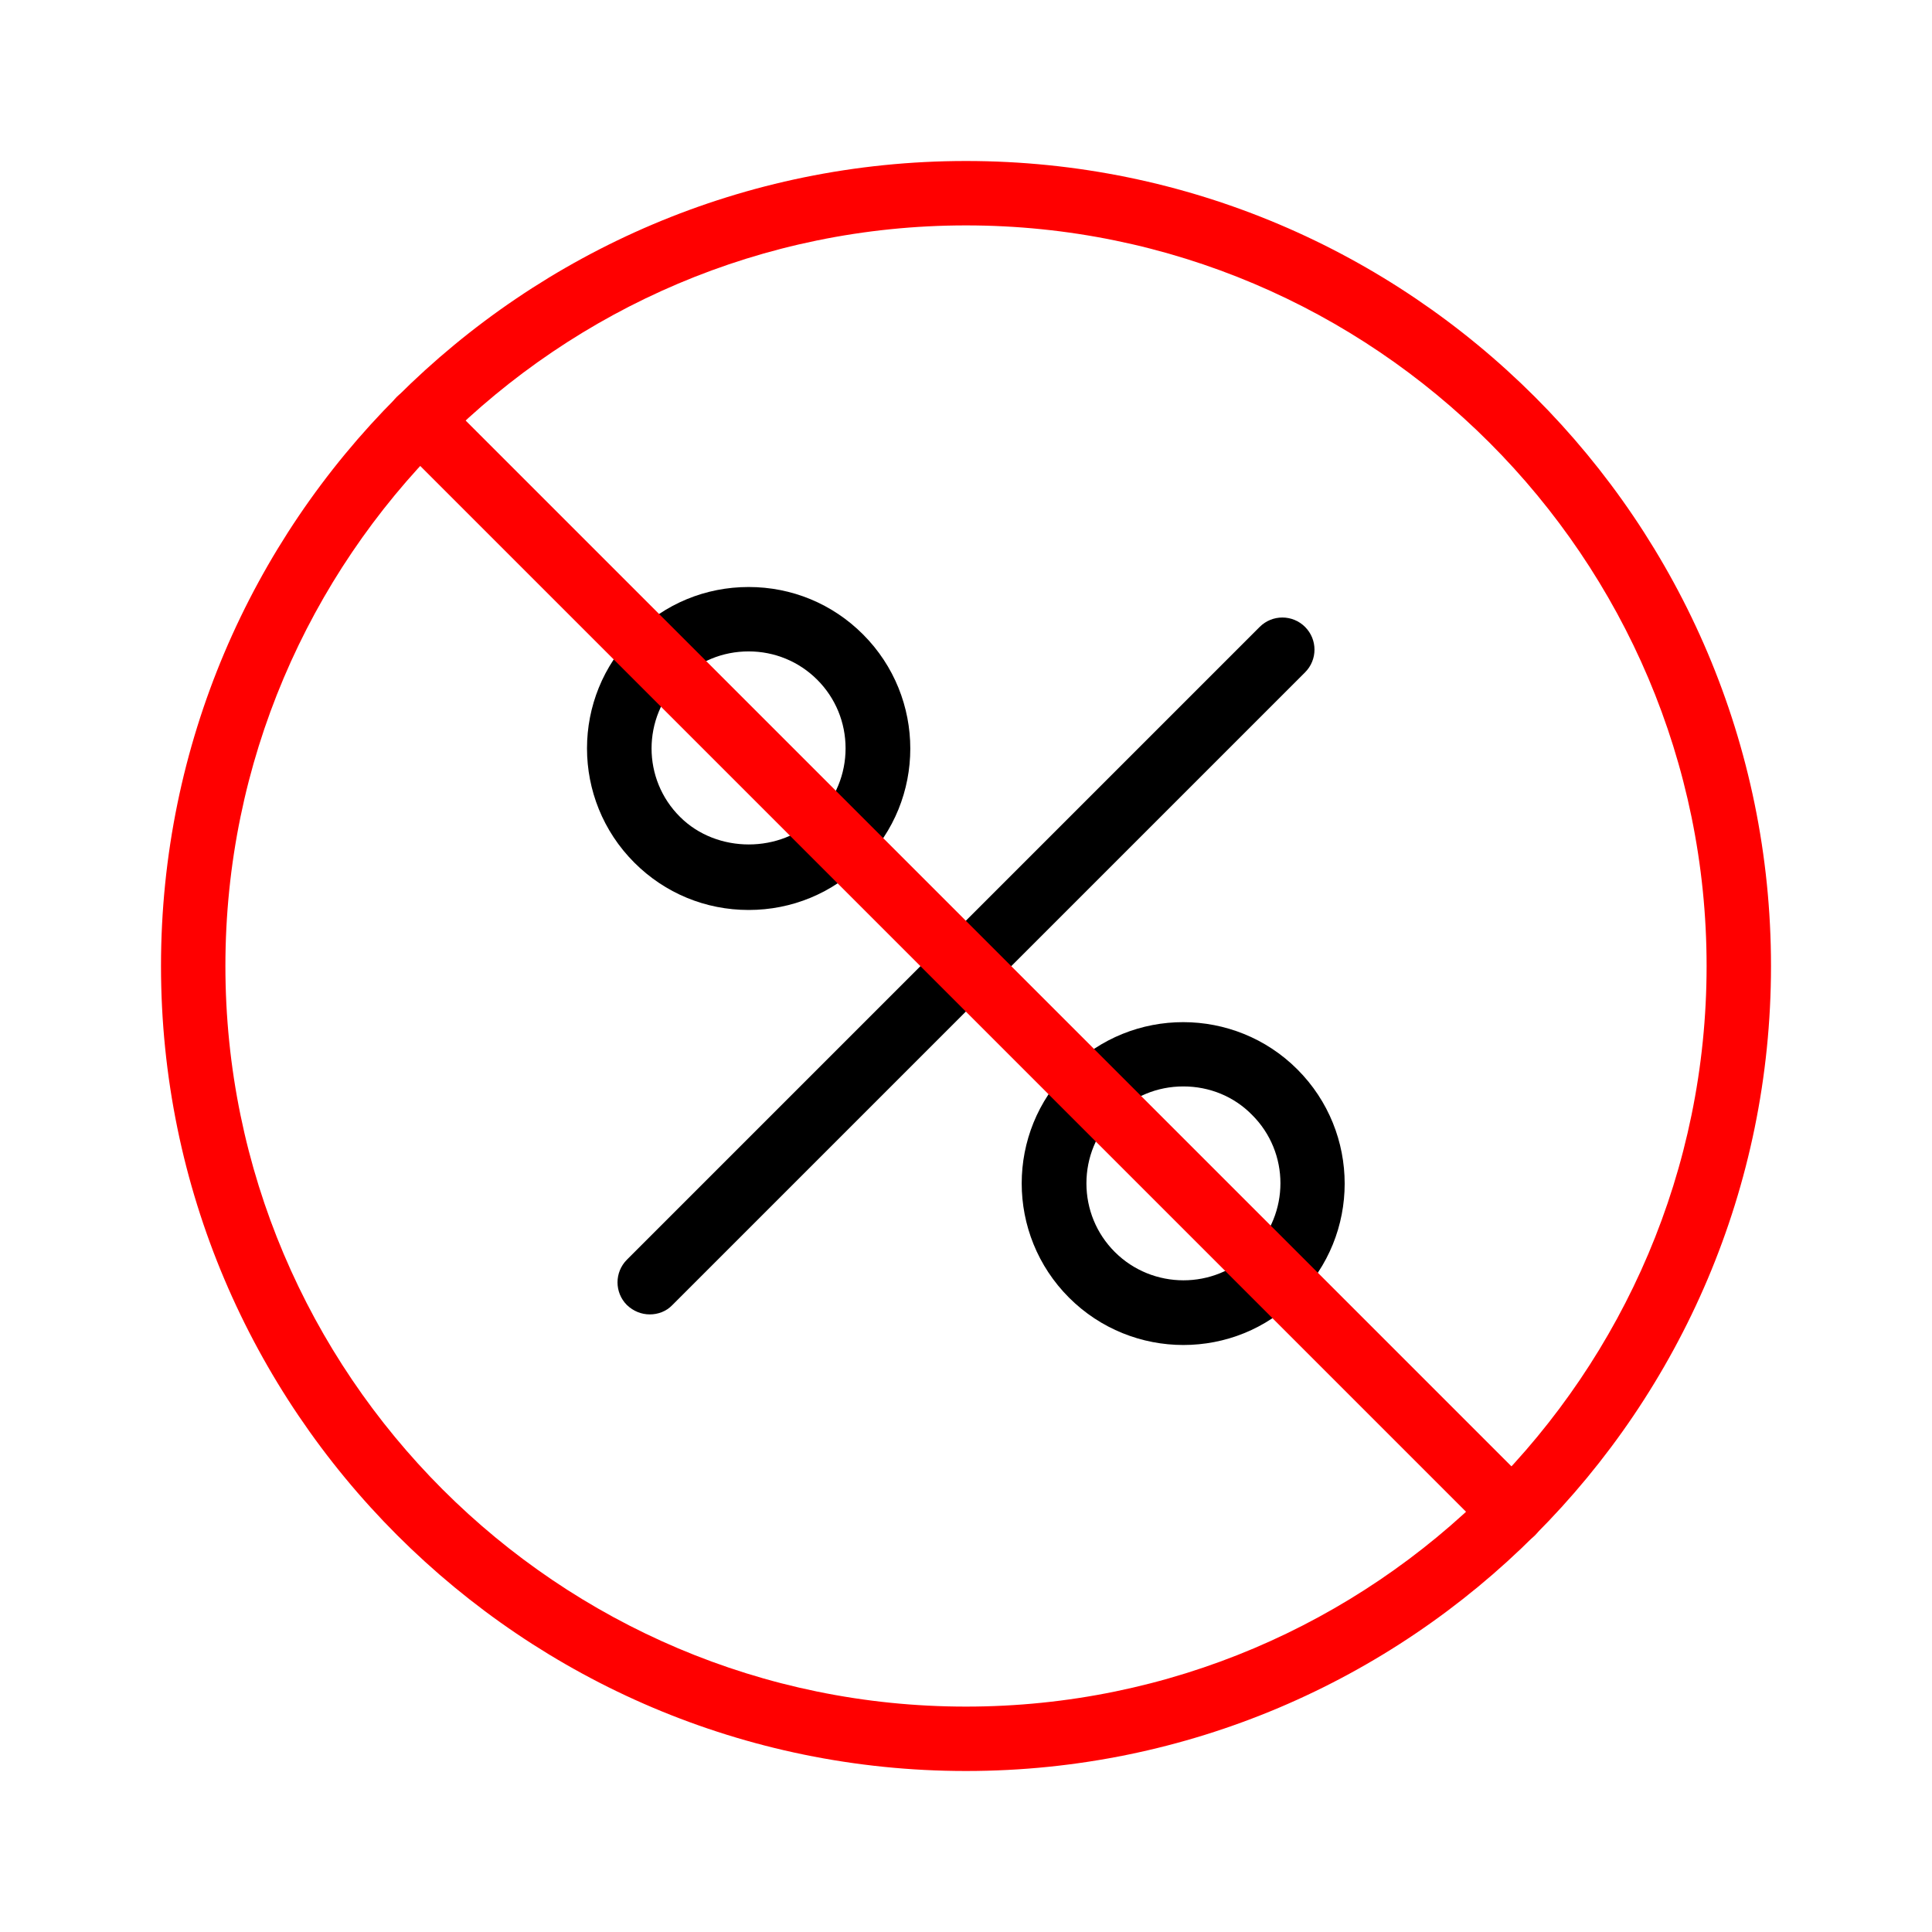
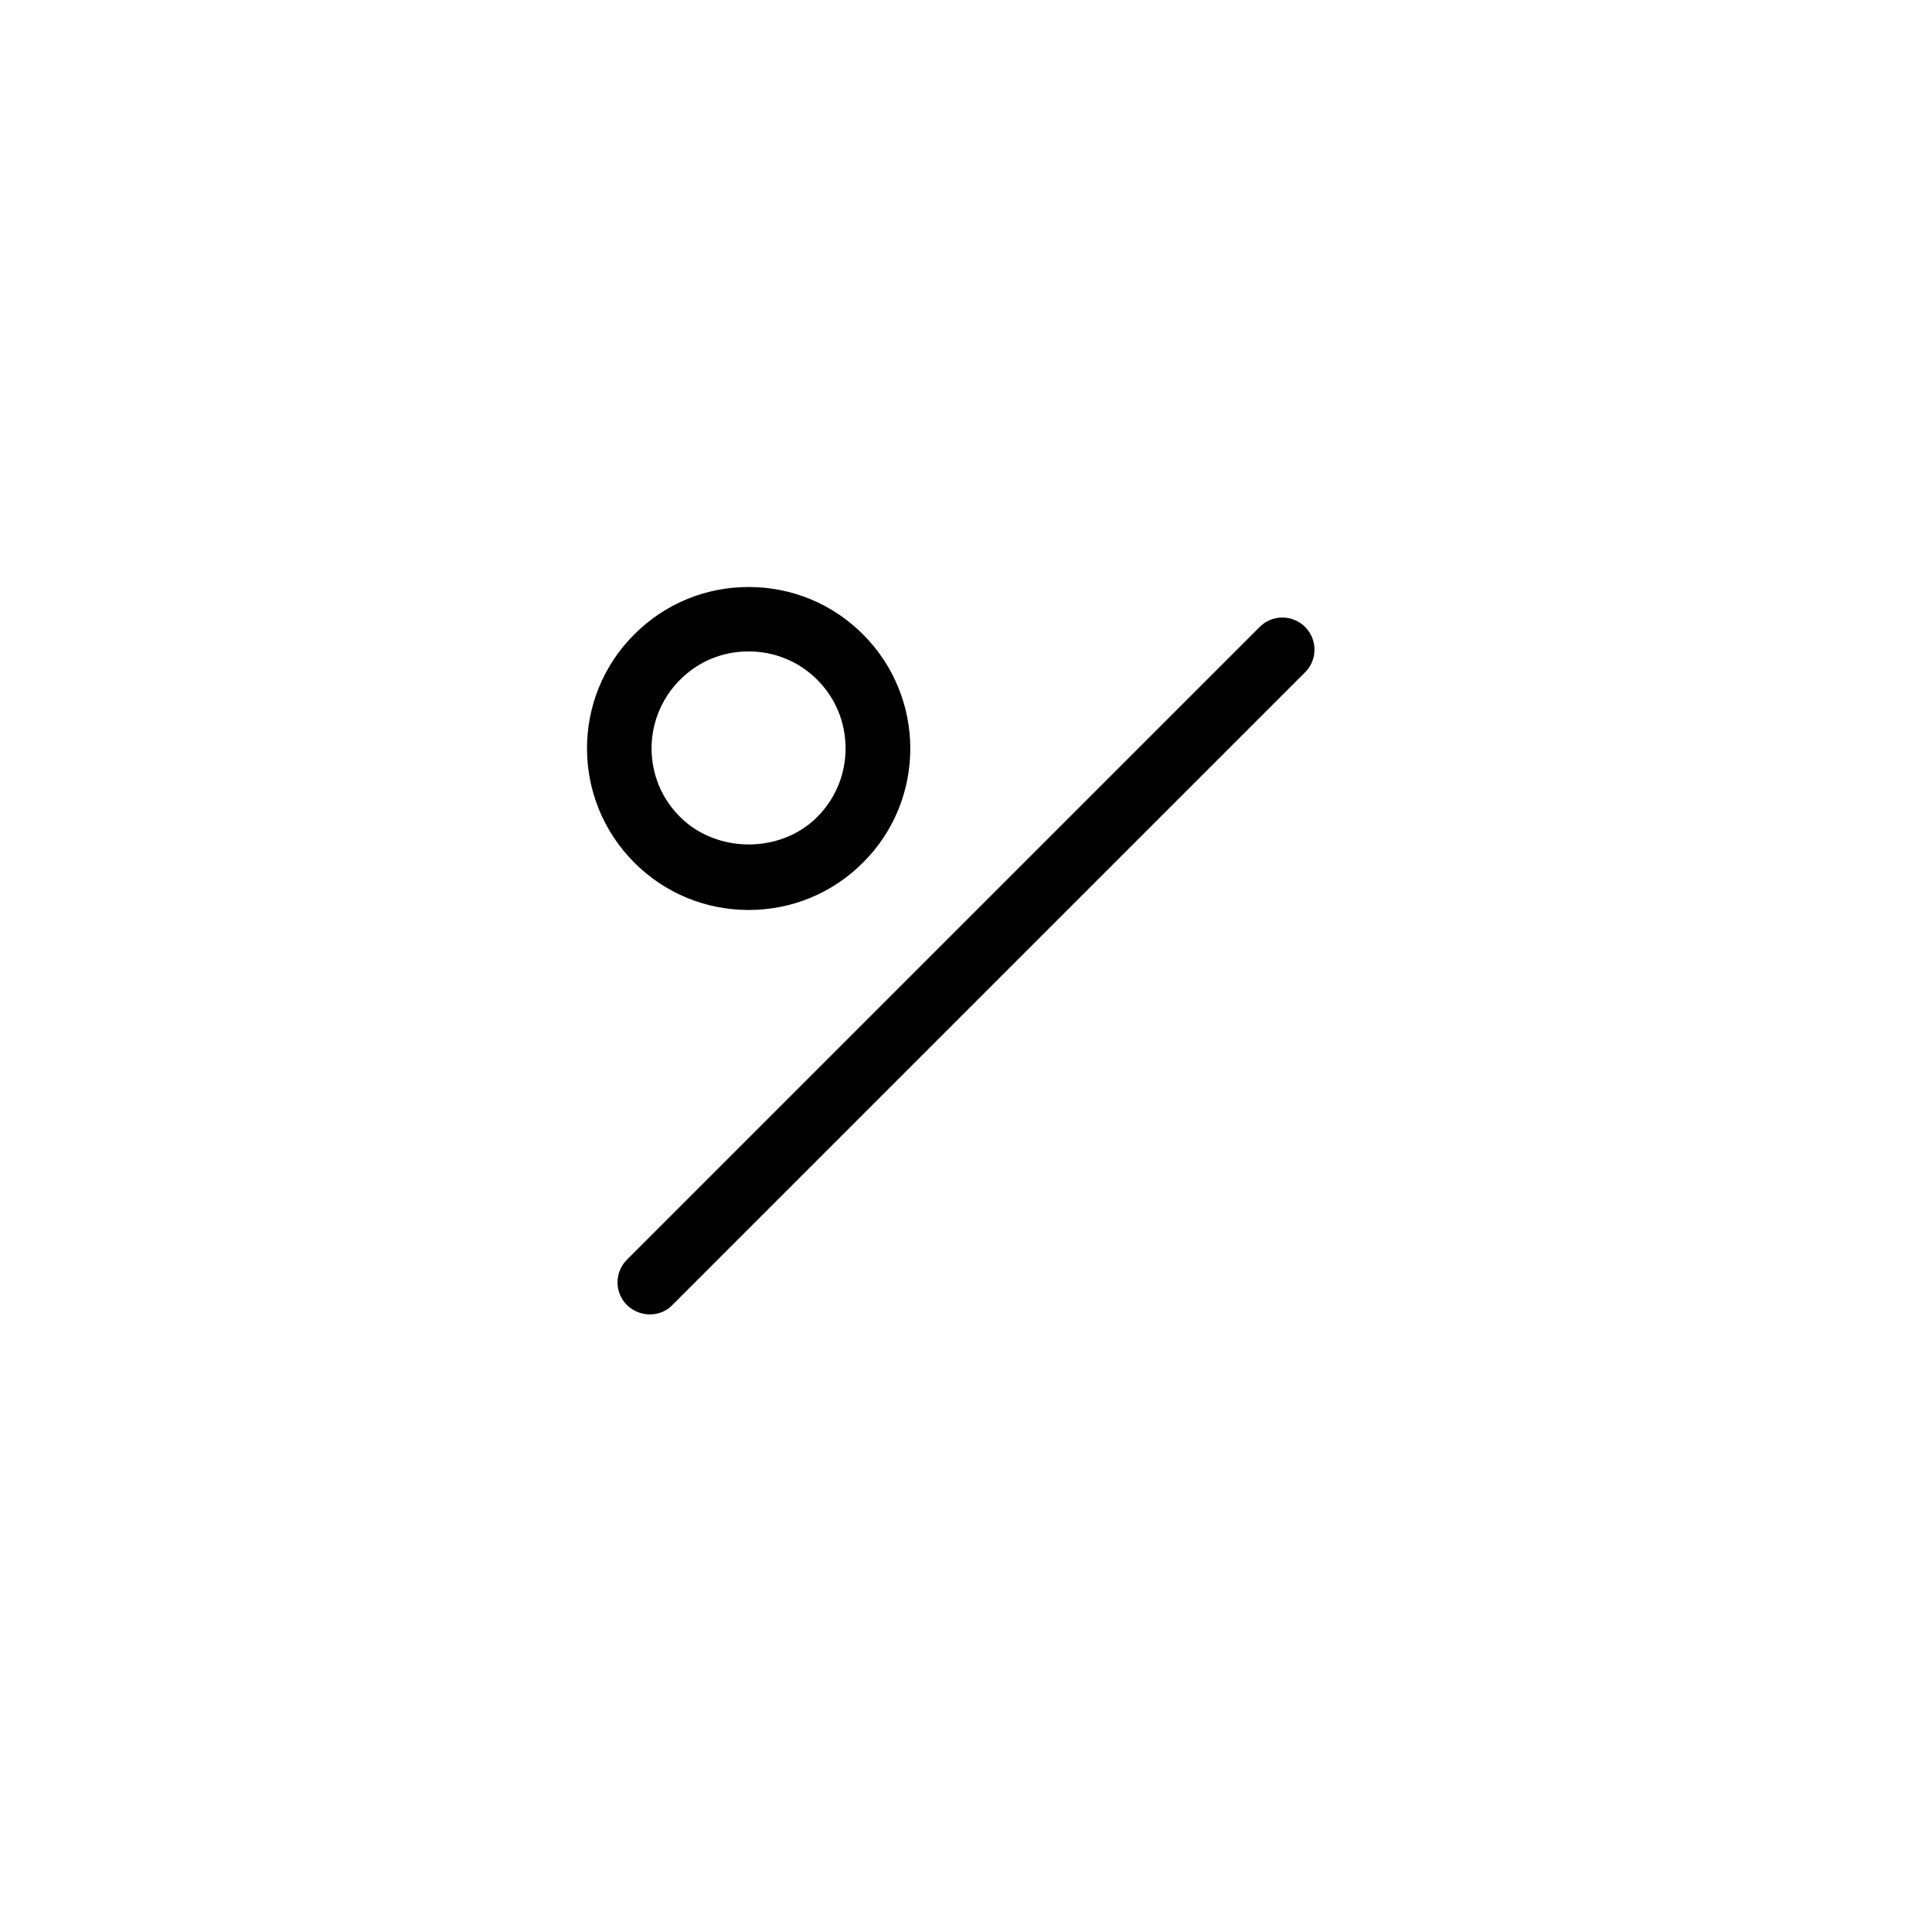
<svg xmlns="http://www.w3.org/2000/svg" id="Layer_1" enable-background="new 0 0 60 60" height="512" viewBox="0 0 60 60" width="512">
  <g>
    <g>
      <path d="m20.18 40.82c-.26 0-.51-.1-.71-.29-.39-.39-.39-1.02 0-1.41l19.65-19.65c.39-.39 1.02-.39 1.41 0s.39 1.02 0 1.41l-19.65 19.65c-.19.2-.45.29-.7.29z" />
    </g>
    <g>
-       <path d="m36.75 41.77c-1.28 0-2.57-.49-3.55-1.47-1.96-1.96-1.96-5.14 0-7.09 1.96-1.96 5.14-1.95 7.09 0 1.96 1.96 1.96 5.14 0 7.09-.97.98-2.25 1.47-3.54 1.47zm0-8.03c-.81 0-1.56.31-2.13.88s-.88 1.33-.88 2.13.31 1.56.88 2.13c1.17 1.17 3.09 1.18 4.26 0 1.18-1.18 1.18-3.09 0-4.26-.56-.57-1.32-.88-2.13-.88z" />
+       </g>
+     <g>
+       <path d="m23.25 28.26c-1.34 0-2.6-.52-3.55-1.47-1.96-1.96-1.96-5.14 0-7.09.95-.95 2.21-1.47 3.55-1.47s2.6.52 3.55 1.47c1.96 1.96 1.96 5.14 0 7.09-.95.95-2.21 1.47-3.55 1.47m0-8.03c-.81 0-1.56.31-2.13.88-1.18 1.18-1.18 3.09 0 4.26 1.14 1.14 3.13 1.14 4.26 0 .57-.57.88-1.33.88-2.13s-.31-1.56-.88-2.13-1.33-.88-2.13-.88z" />
    </g>
    <g>
-       <path d="m23.25 28.26c-1.34 0-2.6-.52-3.55-1.47-1.96-1.96-1.96-5.14 0-7.09.95-.95 2.21-1.47 3.55-1.47s2.6.52 3.55 1.47c1.96 1.96 1.96 5.14 0 7.09-.95.95-2.21 1.47-3.55 1.47zm0-8.03c-.81 0-1.56.31-2.13.88-1.18 1.18-1.18 3.09 0 4.26 1.14 1.14 3.13 1.14 4.26 0 .57-.57.88-1.33.88-2.13s-.31-1.56-.88-2.13-1.33-.88-2.13-.88z" />
-     </g>
+       </g>
    <g>
-       <path d="m30 55c-13.79 0-25-11.21-25-25s11.21-25 25-25 25 11.21 25 25-11.21 25-25 25zm0-48c-12.68 0-23 10.32-23 23s10.32 23 23 23 23-10.32 23-23-10.32-23-23-23z" fill="#f00" />
-     </g>
-     <g>
-       <path d="m46.97 47.97c-.26 0-.51-.1-.71-.29l-33.94-33.94c-.39-.39-.39-1.02 0-1.41s1.02-.39 1.41 0l33.94 33.94c.39.39.39 1.02 0 1.41-.19.19-.44.29-.7.29z" fill="#f00" />
-     </g>
+       </g>
  </g>
</svg>